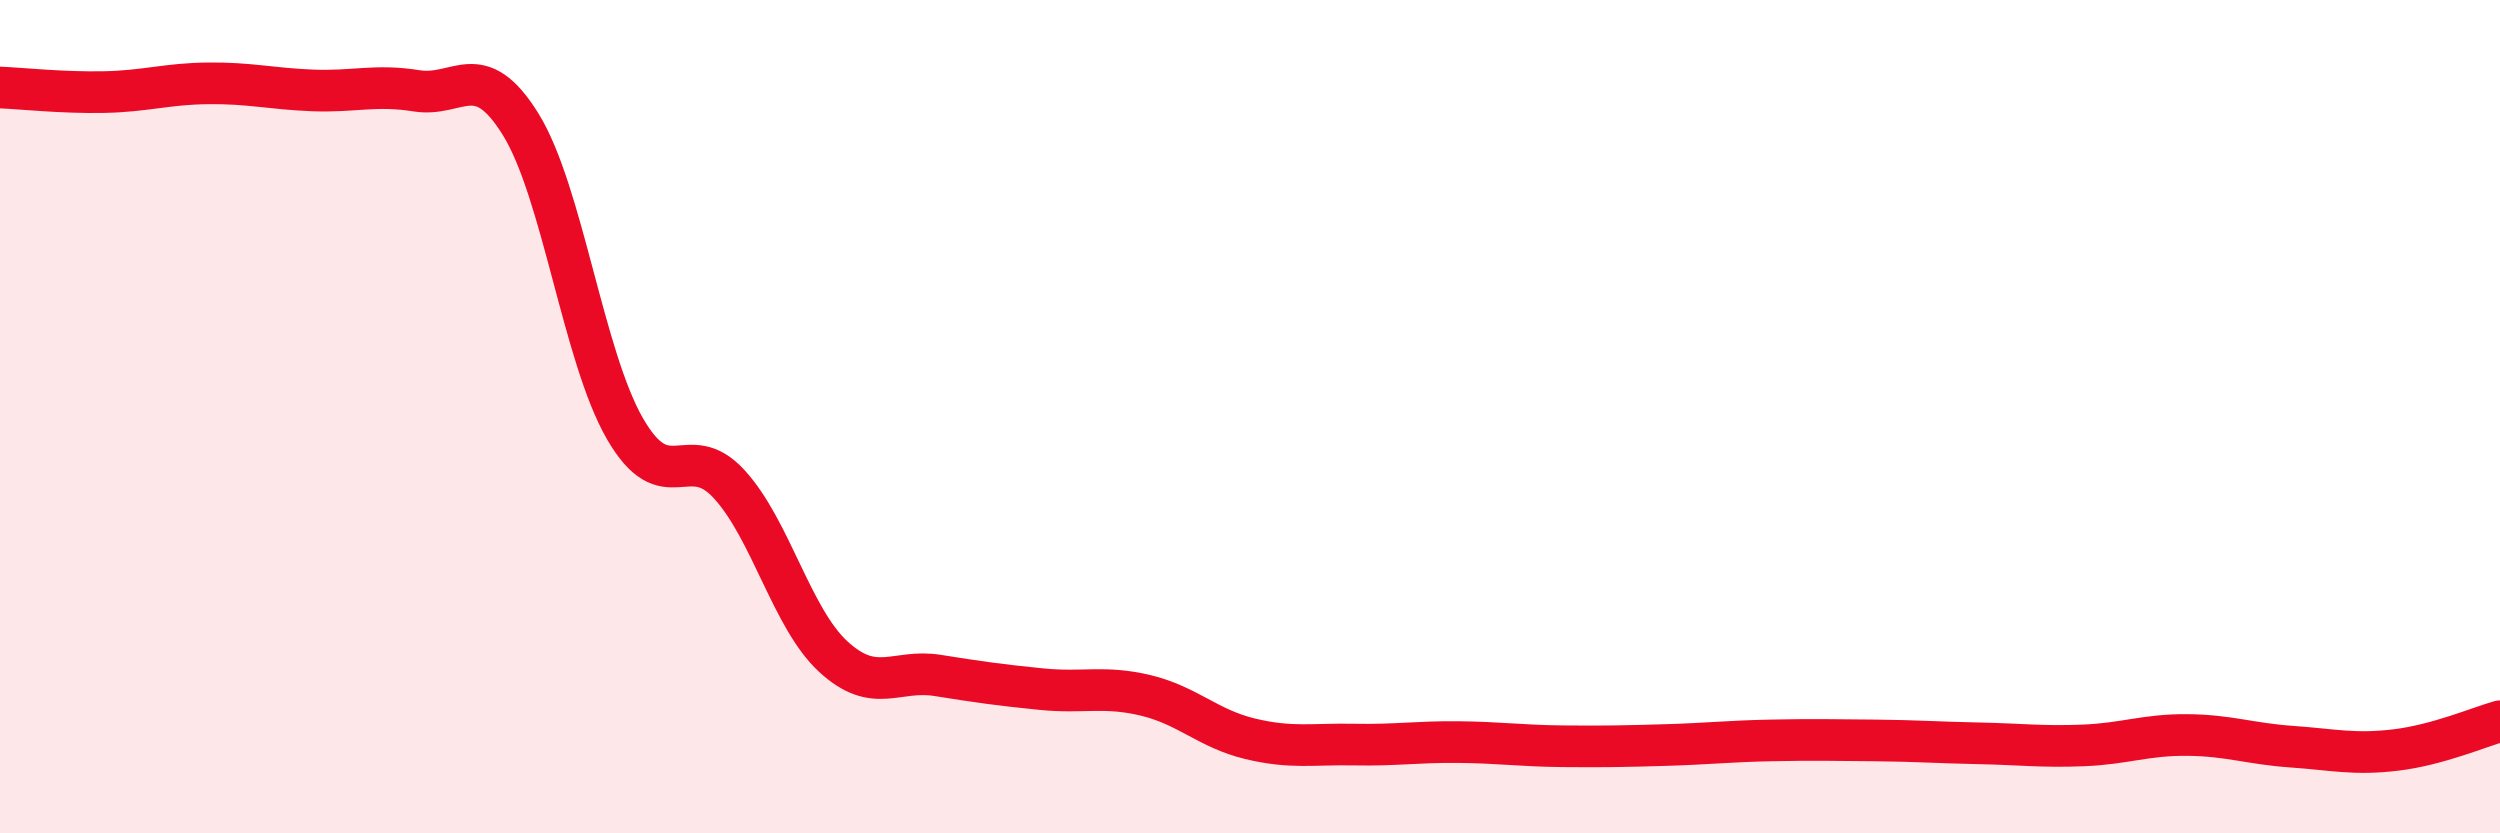
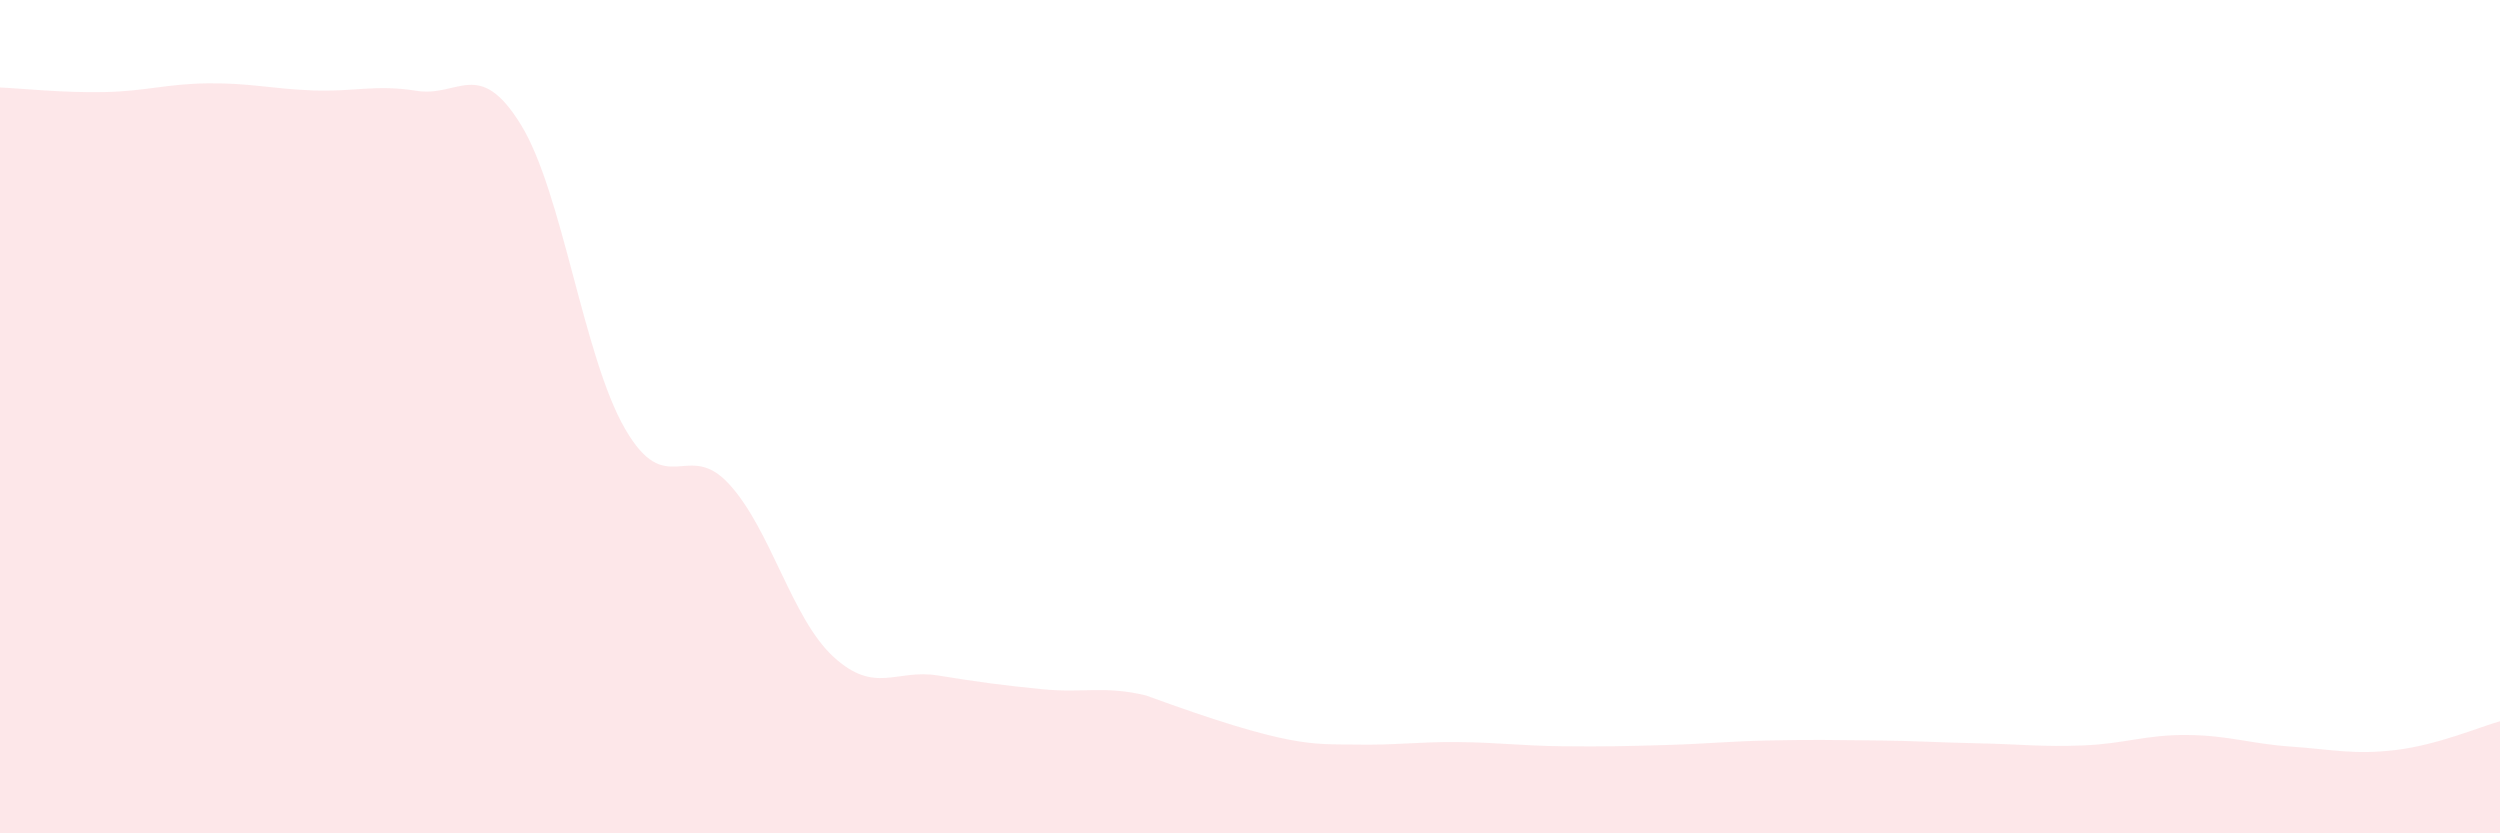
<svg xmlns="http://www.w3.org/2000/svg" width="60" height="20" viewBox="0 0 60 20">
-   <path d="M 0,2.1 C 0.5,2.12 1.5,2.23 2.5,2.21 C 3.5,2.19 4,2.01 5,2 C 6,1.99 6.5,2.13 7.5,2.17 C 8.5,2.21 9,2.02 10,2.18 C 11,2.34 11.5,1.37 12.5,2.99 C 13.5,4.61 14,8.56 15,10.29 C 16,12.02 16.5,10.53 17.5,11.62 C 18.5,12.71 19,14.84 20,15.76 C 21,16.68 21.5,16.05 22.5,16.21 C 23.5,16.37 24,16.44 25,16.54 C 26,16.64 26.5,16.45 27.5,16.69 C 28.5,16.93 29,17.49 30,17.73 C 31,17.97 31.5,17.85 32.5,17.87 C 33.5,17.89 34,17.8 35,17.81 C 36,17.82 36.5,17.9 37.5,17.91 C 38.5,17.92 39,17.91 40,17.88 C 41,17.85 41.5,17.79 42.5,17.77 C 43.5,17.75 44,17.76 45,17.77 C 46,17.78 46.5,17.82 47.5,17.84 C 48.5,17.86 49,17.93 50,17.89 C 51,17.85 51.5,17.63 52.5,17.64 C 53.5,17.65 54,17.85 55,17.92 C 56,17.99 56.5,18.12 57.5,18 C 58.5,17.88 59.5,17.45 60,17.31L60 20L0 20Z" fill="#EB0A25" opacity="0.1" stroke-linecap="round" stroke-linejoin="round" />
-   <path d="M 0,2.1 C 0.5,2.12 1.5,2.23 2.5,2.21 C 3.5,2.19 4,2.01 5,2 C 6,1.99 6.5,2.13 7.5,2.17 C 8.5,2.21 9,2.02 10,2.18 C 11,2.34 11.5,1.37 12.5,2.99 C 13.5,4.61 14,8.56 15,10.29 C 16,12.02 16.5,10.53 17.5,11.62 C 18.5,12.71 19,14.84 20,15.76 C 21,16.68 21.5,16.05 22.5,16.21 C 23.5,16.37 24,16.44 25,16.54 C 26,16.64 26.5,16.45 27.5,16.69 C 28.5,16.93 29,17.49 30,17.73 C 31,17.97 31.5,17.85 32.5,17.87 C 33.5,17.89 34,17.8 35,17.81 C 36,17.82 36.5,17.9 37.5,17.91 C 38.5,17.92 39,17.91 40,17.88 C 41,17.85 41.5,17.79 42.5,17.77 C 43.5,17.75 44,17.76 45,17.77 C 46,17.78 46.5,17.82 47.5,17.84 C 48.5,17.86 49,17.93 50,17.89 C 51,17.85 51.5,17.63 52.5,17.64 C 53.5,17.65 54,17.85 55,17.92 C 56,17.99 56.5,18.12 57.5,18 C 58.5,17.88 59.5,17.45 60,17.31" stroke="#EB0A25" stroke-width="1" fill="none" stroke-linecap="round" stroke-linejoin="round" />
+   <path d="M 0,2.1 C 0.5,2.12 1.5,2.23 2.5,2.21 C 3.5,2.19 4,2.01 5,2 C 6,1.99 6.5,2.13 7.5,2.17 C 8.5,2.21 9,2.02 10,2.18 C 11,2.34 11.5,1.37 12.5,2.99 C 13.5,4.61 14,8.56 15,10.29 C 16,12.02 16.5,10.53 17.5,11.62 C 18.5,12.71 19,14.84 20,15.76 C 21,16.68 21.5,16.05 22.5,16.21 C 23.5,16.37 24,16.44 25,16.54 C 26,16.64 26.5,16.45 27.5,16.69 C 31,17.97 31.5,17.85 32.5,17.87 C 33.5,17.89 34,17.8 35,17.81 C 36,17.82 36.5,17.9 37.5,17.91 C 38.5,17.92 39,17.91 40,17.88 C 41,17.85 41.5,17.79 42.5,17.77 C 43.5,17.75 44,17.76 45,17.77 C 46,17.78 46.5,17.82 47.5,17.84 C 48.5,17.86 49,17.93 50,17.89 C 51,17.85 51.5,17.63 52.5,17.64 C 53.5,17.65 54,17.85 55,17.92 C 56,17.99 56.5,18.12 57.5,18 C 58.5,17.88 59.5,17.45 60,17.31L60 20L0 20Z" fill="#EB0A25" opacity="0.1" stroke-linecap="round" stroke-linejoin="round" />
</svg>